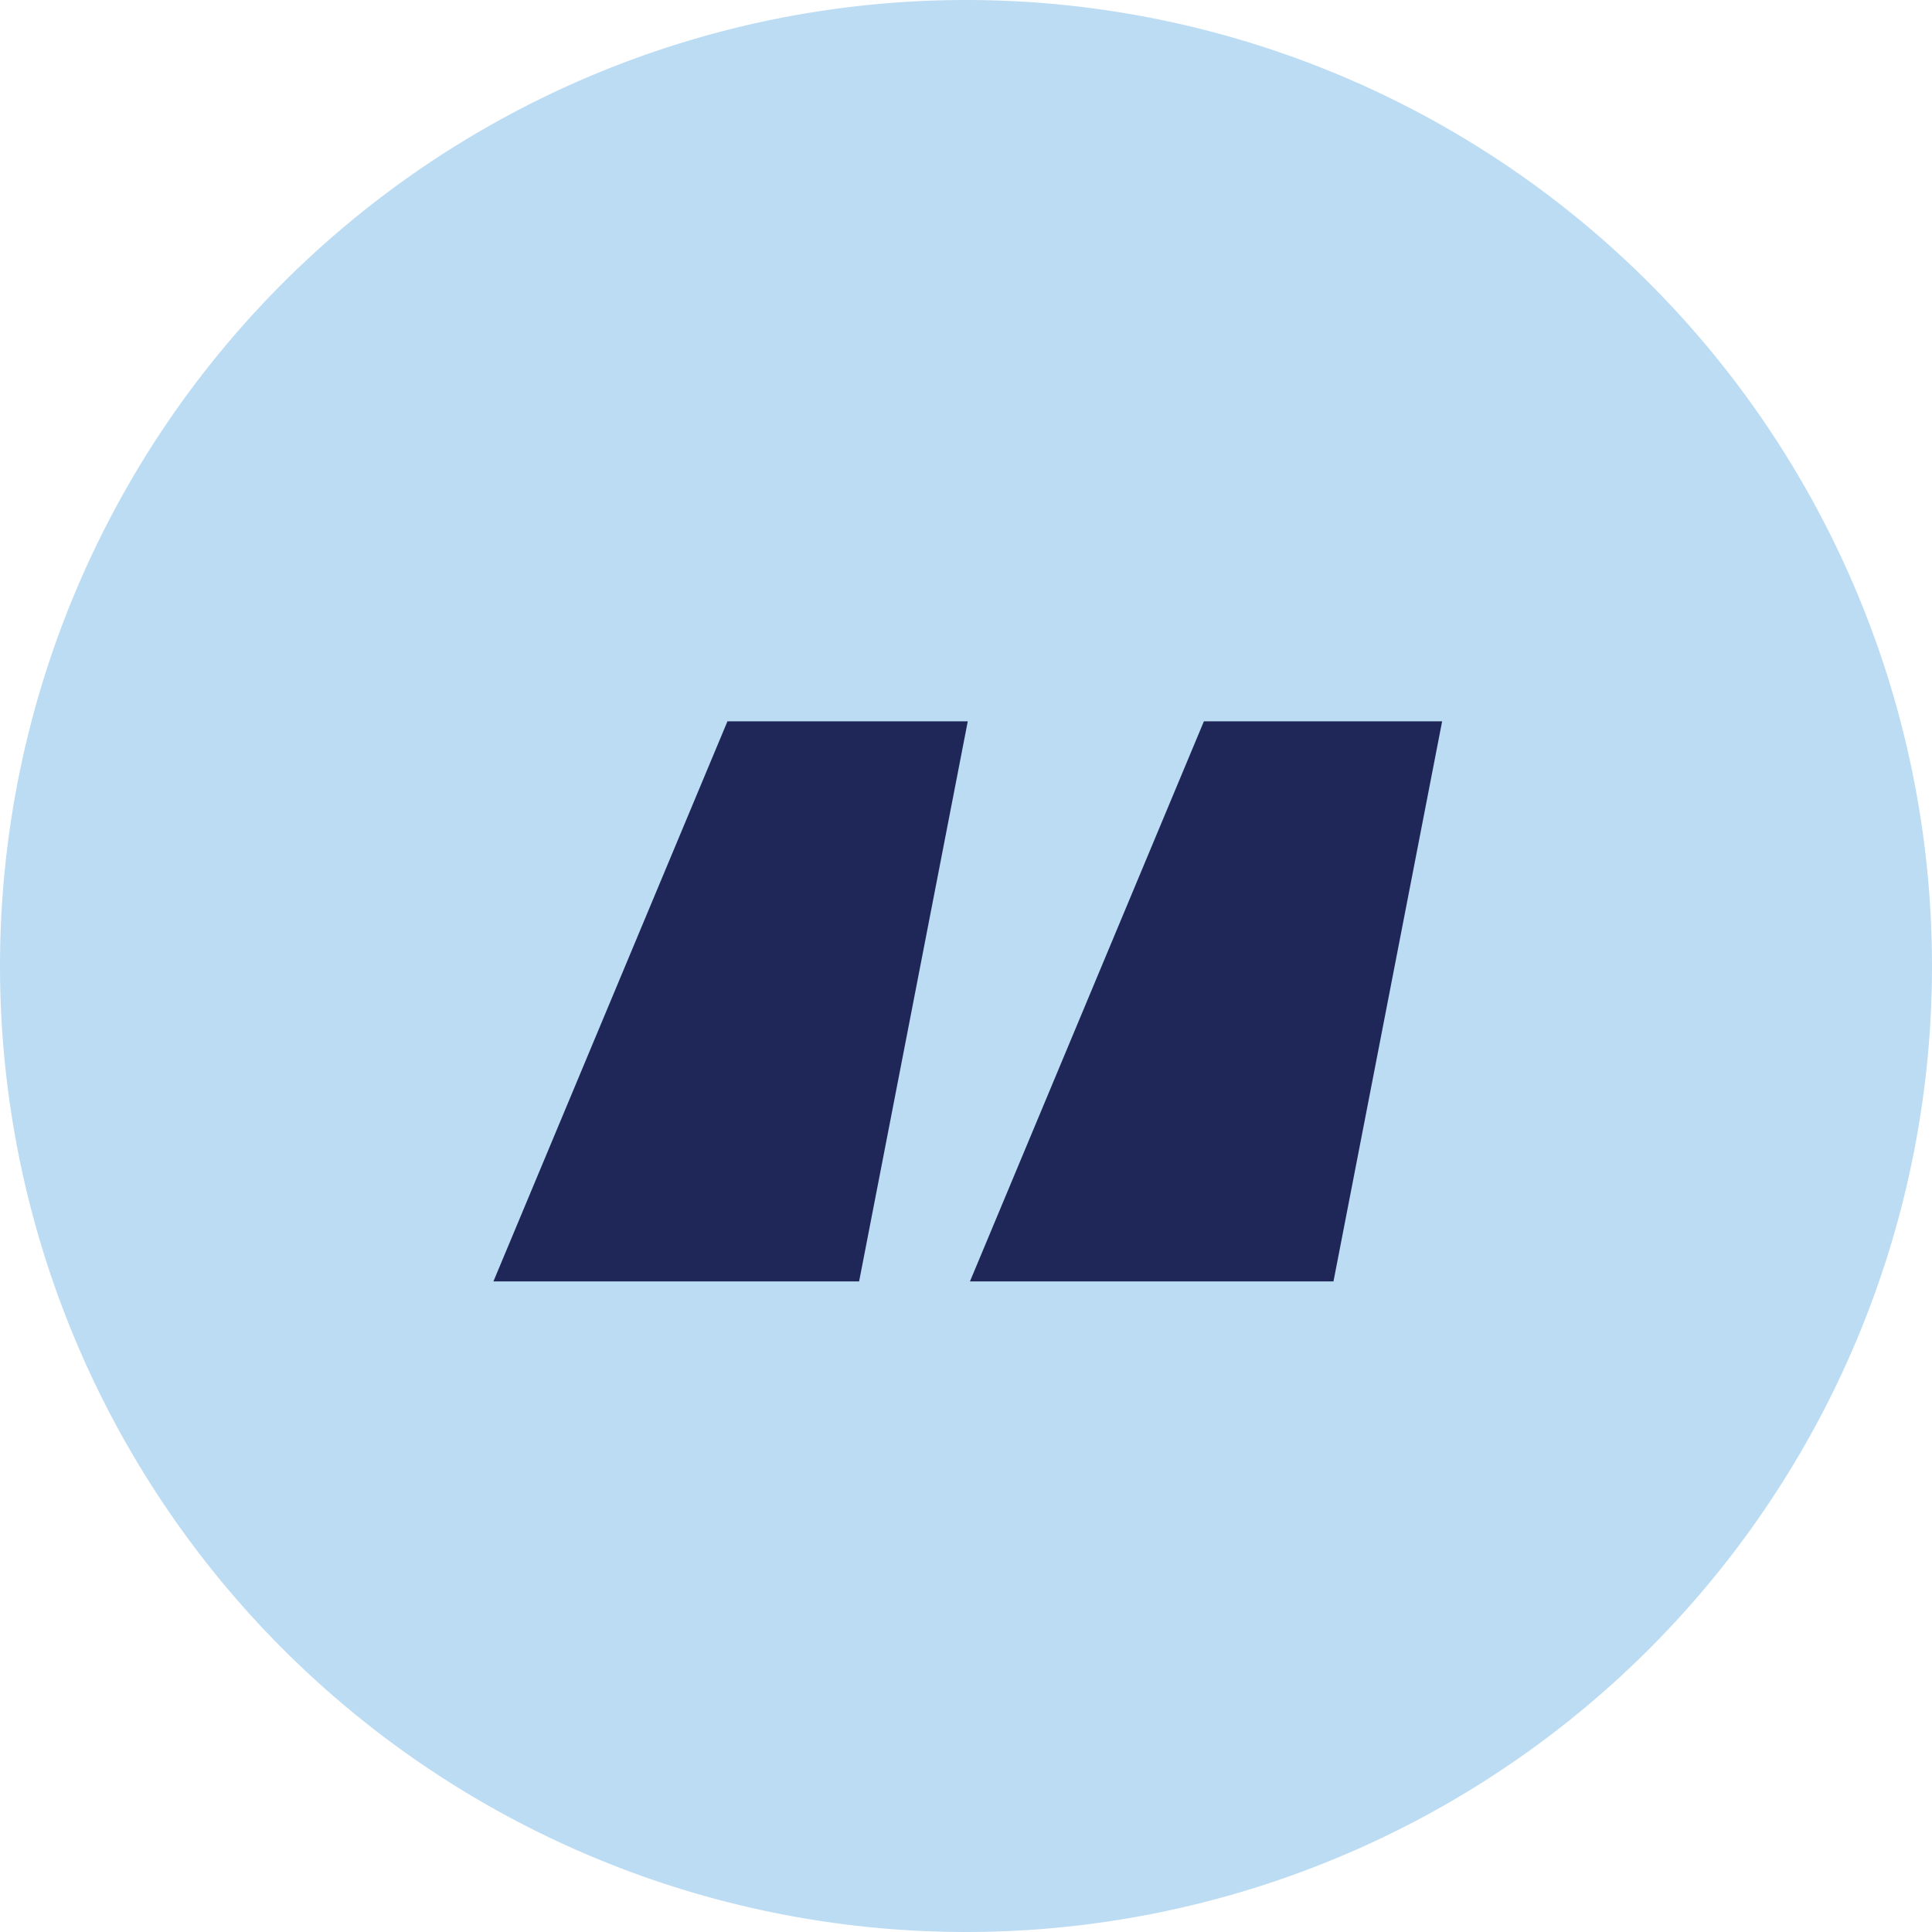
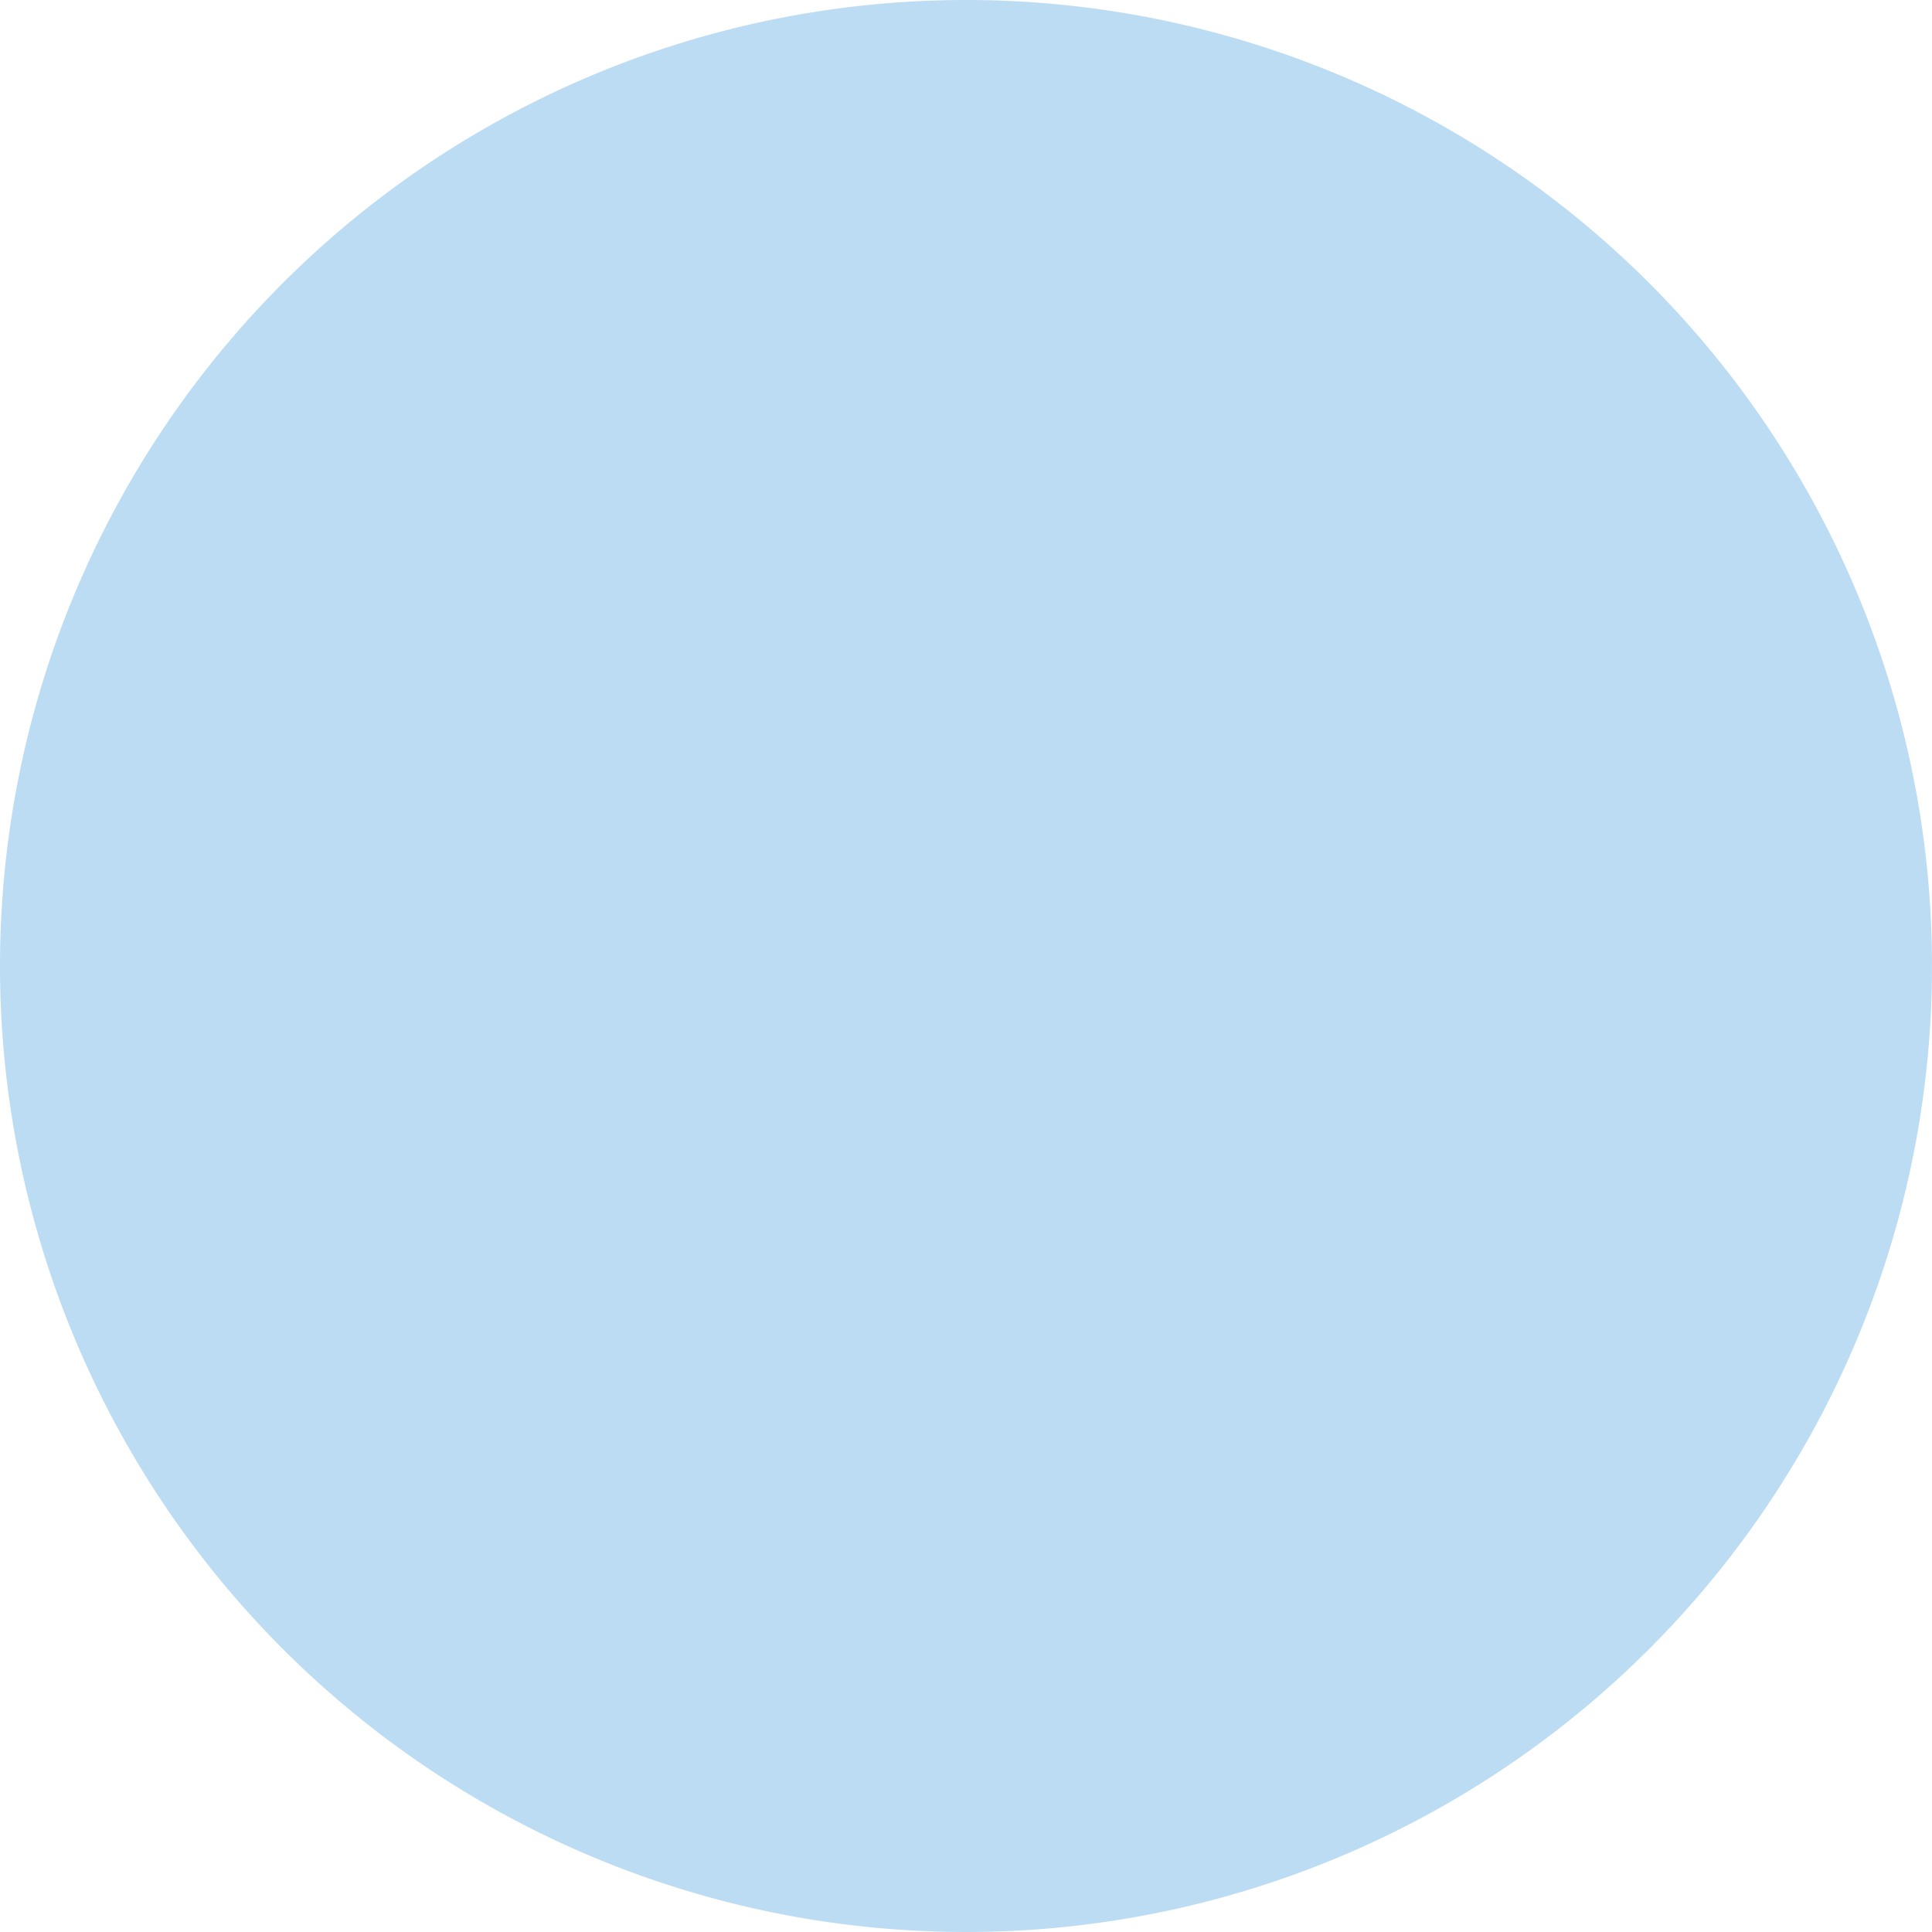
<svg xmlns="http://www.w3.org/2000/svg" width="98" height="98" viewBox="0 0 98 98">
  <defs>
    <style>.a{fill:#bcdcf3;}.b{fill:#1f2759;}</style>
  </defs>
  <g transform="translate(-282 -4538)">
    <path class="a" d="M49,0A49,49,0,1,1,0,49,49,49,0,0,1,49,0Z" transform="translate(282 4538)" />
-     <path class="b" d="M22.578-46H4.028L15.9-74.412H28.09ZM46.64-46H28.2L40.068-74.412H52.152Z" transform="translate(303 4649)" />
  </g>
</svg>